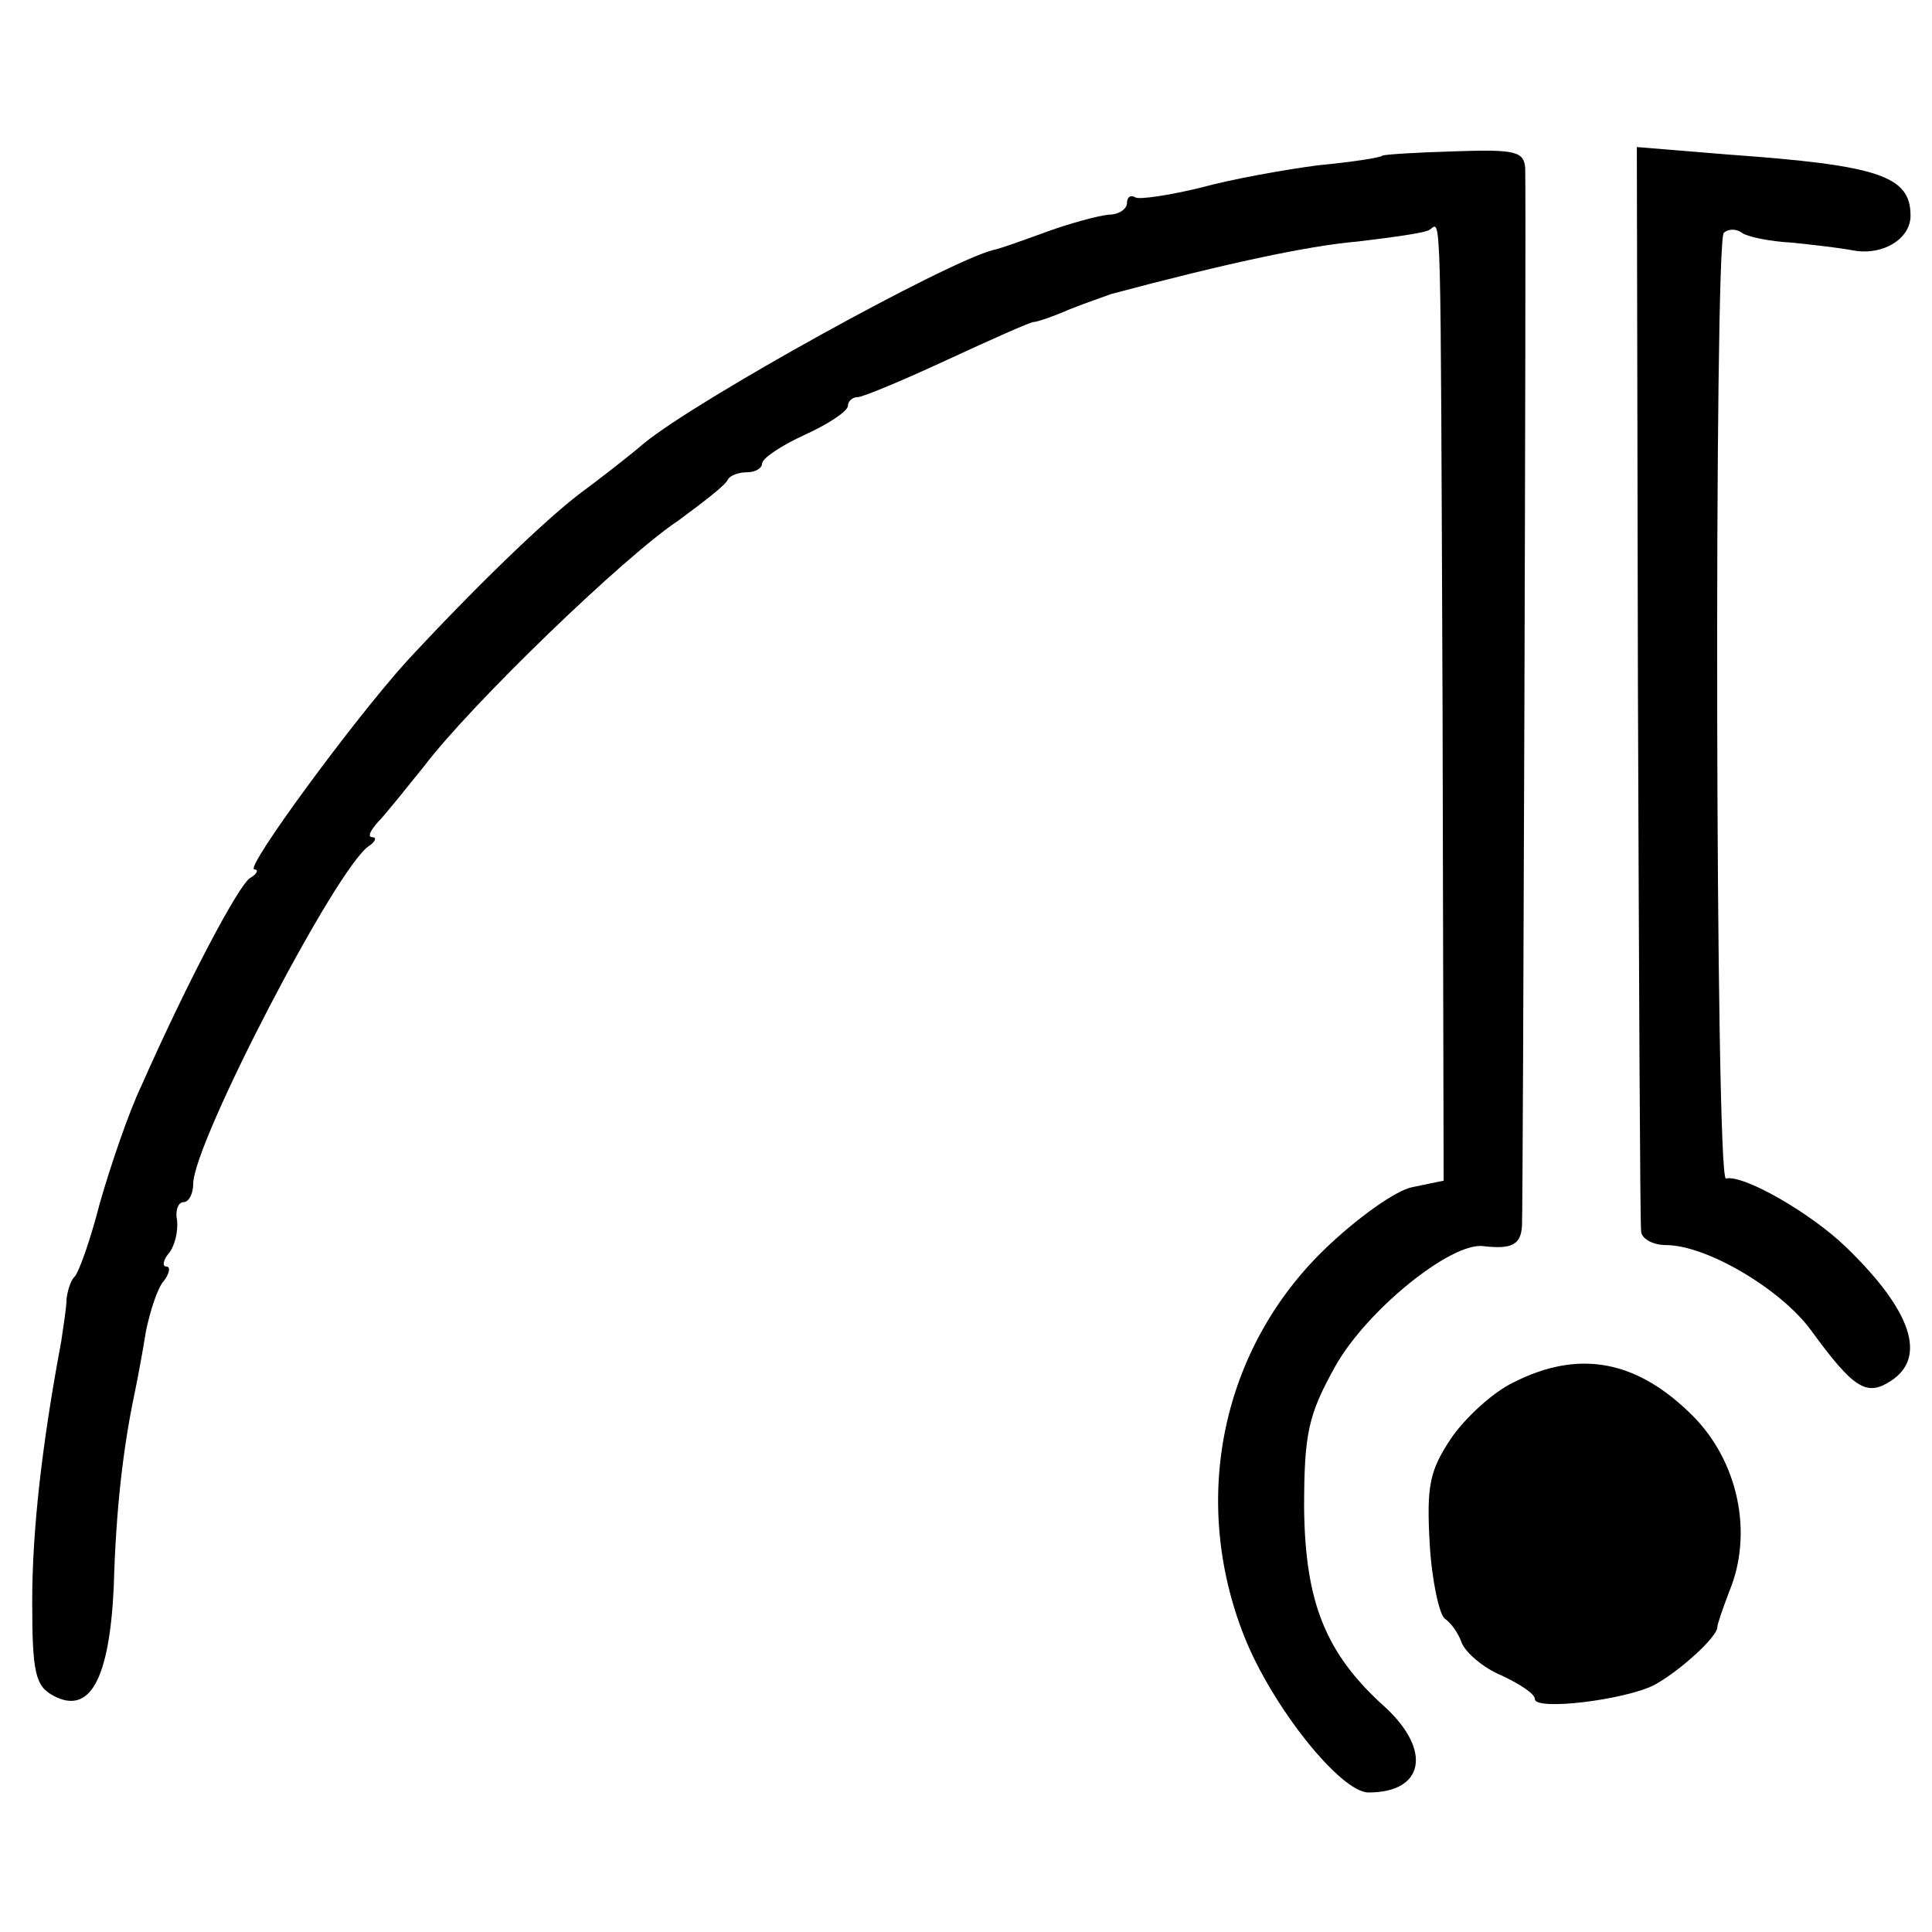
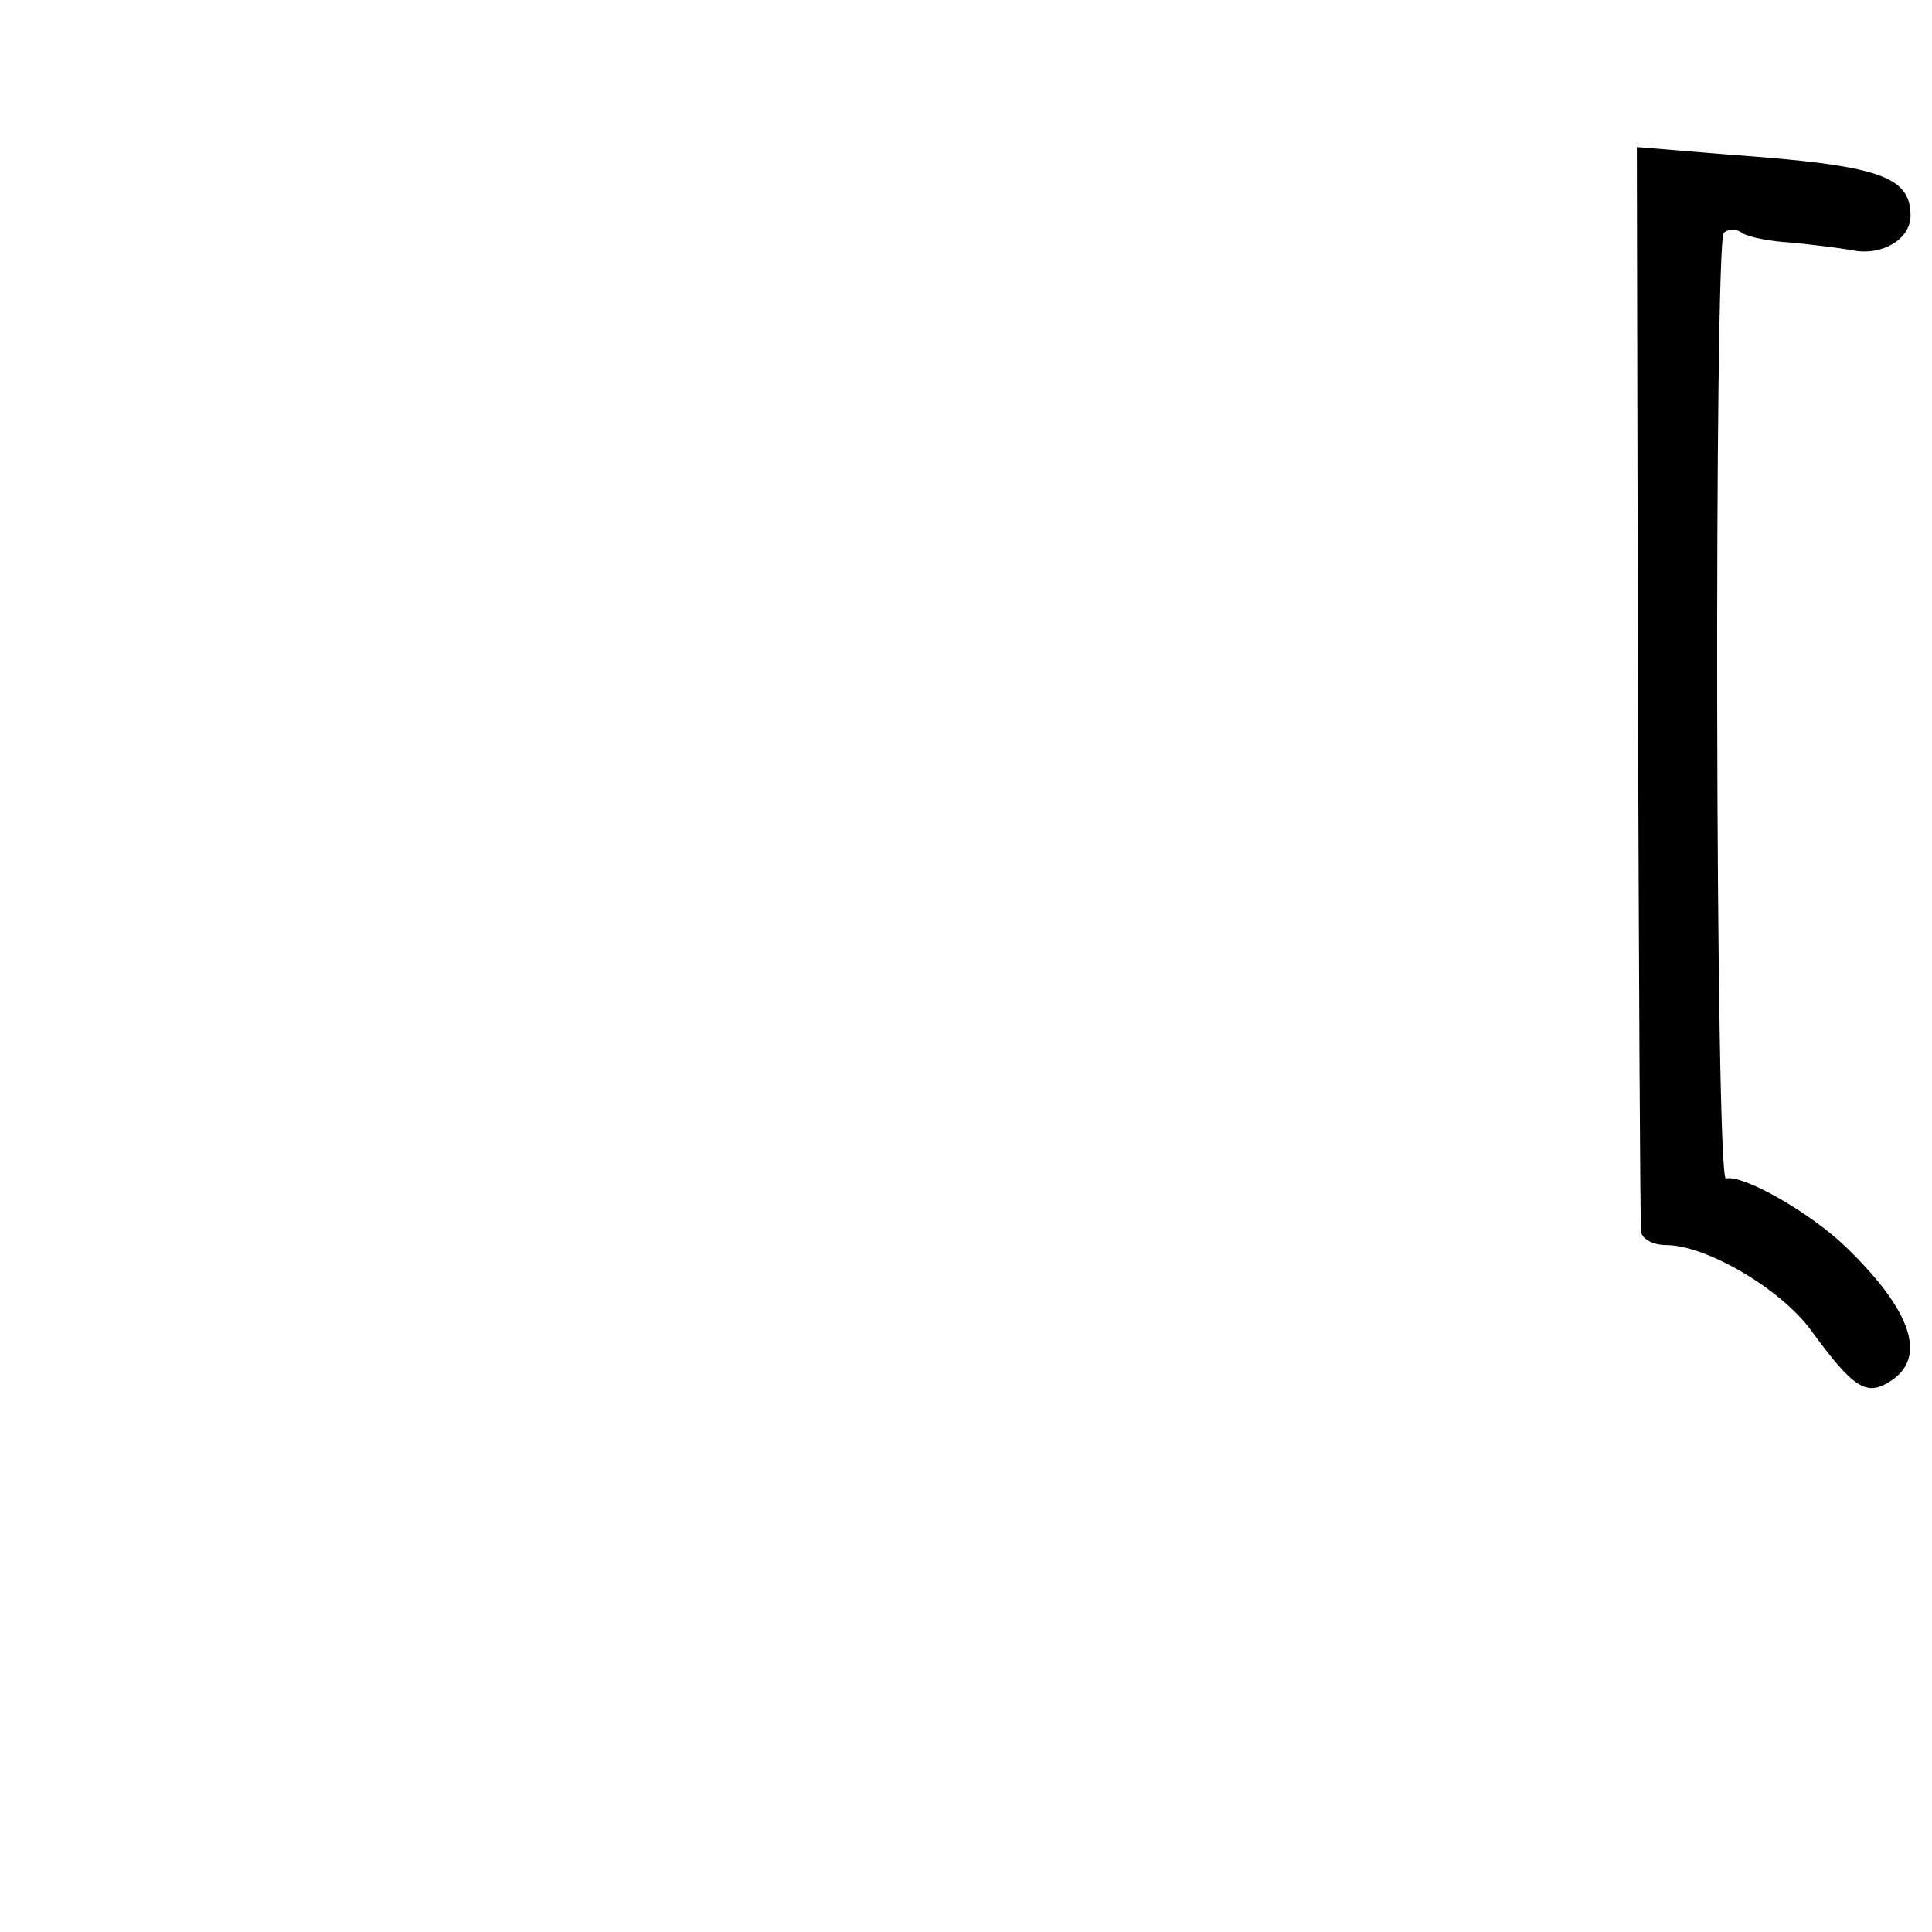
<svg xmlns="http://www.w3.org/2000/svg" version="1.0" width="180pt" height="180pt" viewBox="0 0 180 180" preserveAspectRatio="xMidYMid meet">
  <g transform="translate(0,180) scale(0.1,-0.1)" fill="#000000" stroke="none">
-     <path d="M1288 1655 c-2 -2 -29 -6 -60 -9 -31 -4 -81 -13 -110 -21 -29 -7 -56 -11 -60 -9 -5 3 -8 0 -8 -5 0 -6 -8 -11 -17 -11 -10 -1 -36 -8 -58 -16 -22 -8 -44 -16 -50 -17 -45 -12 -275 -139 -325 -180 -14 -12 -41 -33 -60 -47 -34 -26 -99 -89 -161 -156 -49 -54 -152 -194 -142 -194 4 0 3 -4 -4 -8 -11 -7 -59 -98 -101 -193 -12 -25 -29 -75 -39 -110 -9 -35 -20 -66 -24 -69 -3 -3 -6 -12 -7 -20 0 -8 -3 -26 -5 -40 -18 -96 -27 -176 -27 -242 0 -67 3 -79 20 -88 34 -18 52 16 56 102 2 73 9 130 19 178 3 14 8 41 11 60 4 19 11 41 17 47 5 7 6 13 2 13 -4 0 -3 6 2 12 6 7 9 21 8 31 -2 9 1 17 6 17 5 0 9 8 9 17 0 38 134 296 164 315 6 4 7 8 3 8 -5 0 -2 6 5 14 7 7 26 31 43 52 44 58 187 196 237 229 23 17 44 33 46 38 2 4 10 7 18 7 8 0 14 4 14 8 0 5 18 17 40 27 22 10 40 22 40 27 0 4 4 8 9 8 5 0 43 16 84 35 41 19 77 35 80 35 3 0 18 5 34 12 15 6 33 12 38 14 105 28 183 45 230 49 33 4 63 8 67 11 11 7 10 35 12 -448 l1 -438 -29 -6 c-16 -3 -53 -30 -82 -58 -96 -93 -125 -233 -75 -360 26 -66 90 -146 116 -146 52 0 59 39 16 79 -56 50 -75 98 -76 186 0 70 4 87 29 132 29 52 108 116 138 112 26 -3 35 1 36 19 1 16 4 945 3 985 -1 16 -9 18 -66 16 -36 -1 -66 -3 -67 -4z" />
    <path d="M1526 1164 c1 -275 2 -505 3 -511 0 -7 11 -13 23 -13 38 0 107 -41 135 -79 40 -55 52 -62 74 -48 35 22 20 66 -41 125 -33 32 -96 68 -112 64 -10 -2 -11 872 -2 881 4 4 12 4 17 0 6 -4 27 -8 46 -9 20 -2 45 -5 56 -7 28 -6 55 10 55 32 0 37 -29 47 -170 57 l-85 7 1 -499z" />
-     <path d="M1410 512 c-19 -9 -45 -33 -58 -52 -20 -30 -23 -44 -20 -98 2 -35 9 -66 14 -70 6 -4 13 -14 16 -23 4 -9 20 -23 37 -30 17 -8 31 -17 31 -22 0 -11 83 -1 111 13 24 13 59 45 59 54 0 3 5 17 11 33 23 55 8 122 -34 164 -52 52 -106 62 -167 31z" />
  </g>
</svg>